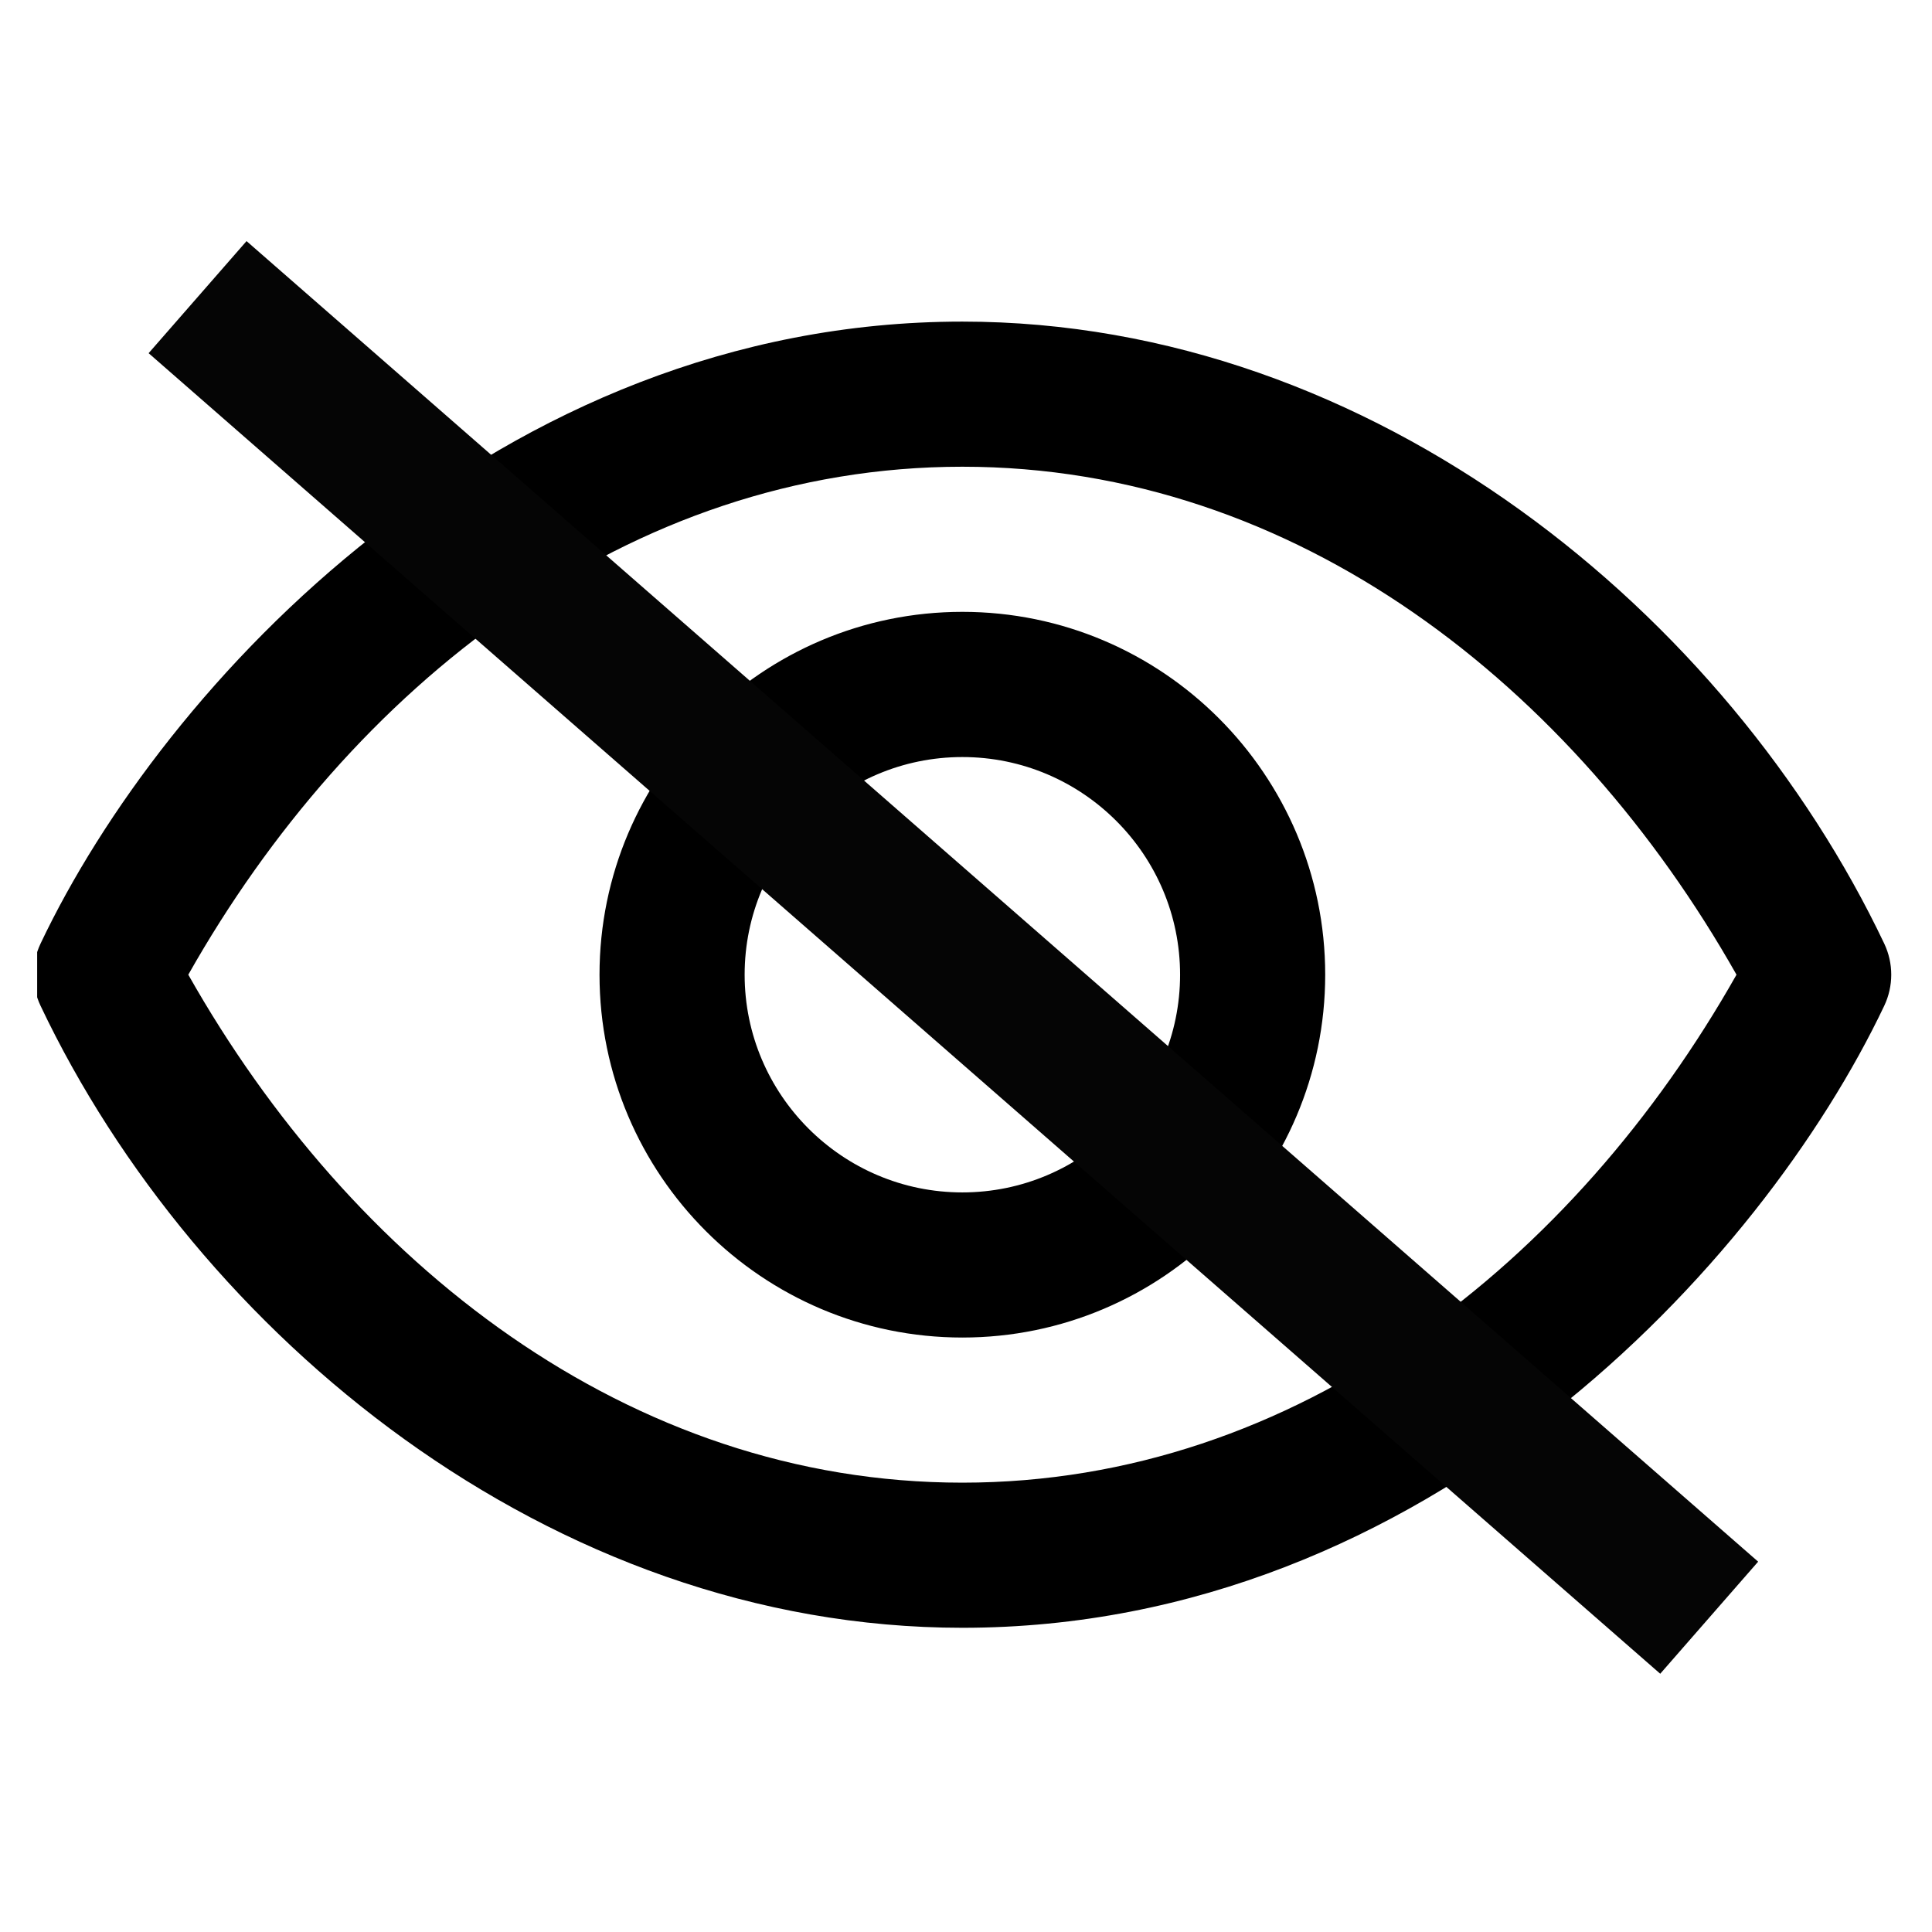
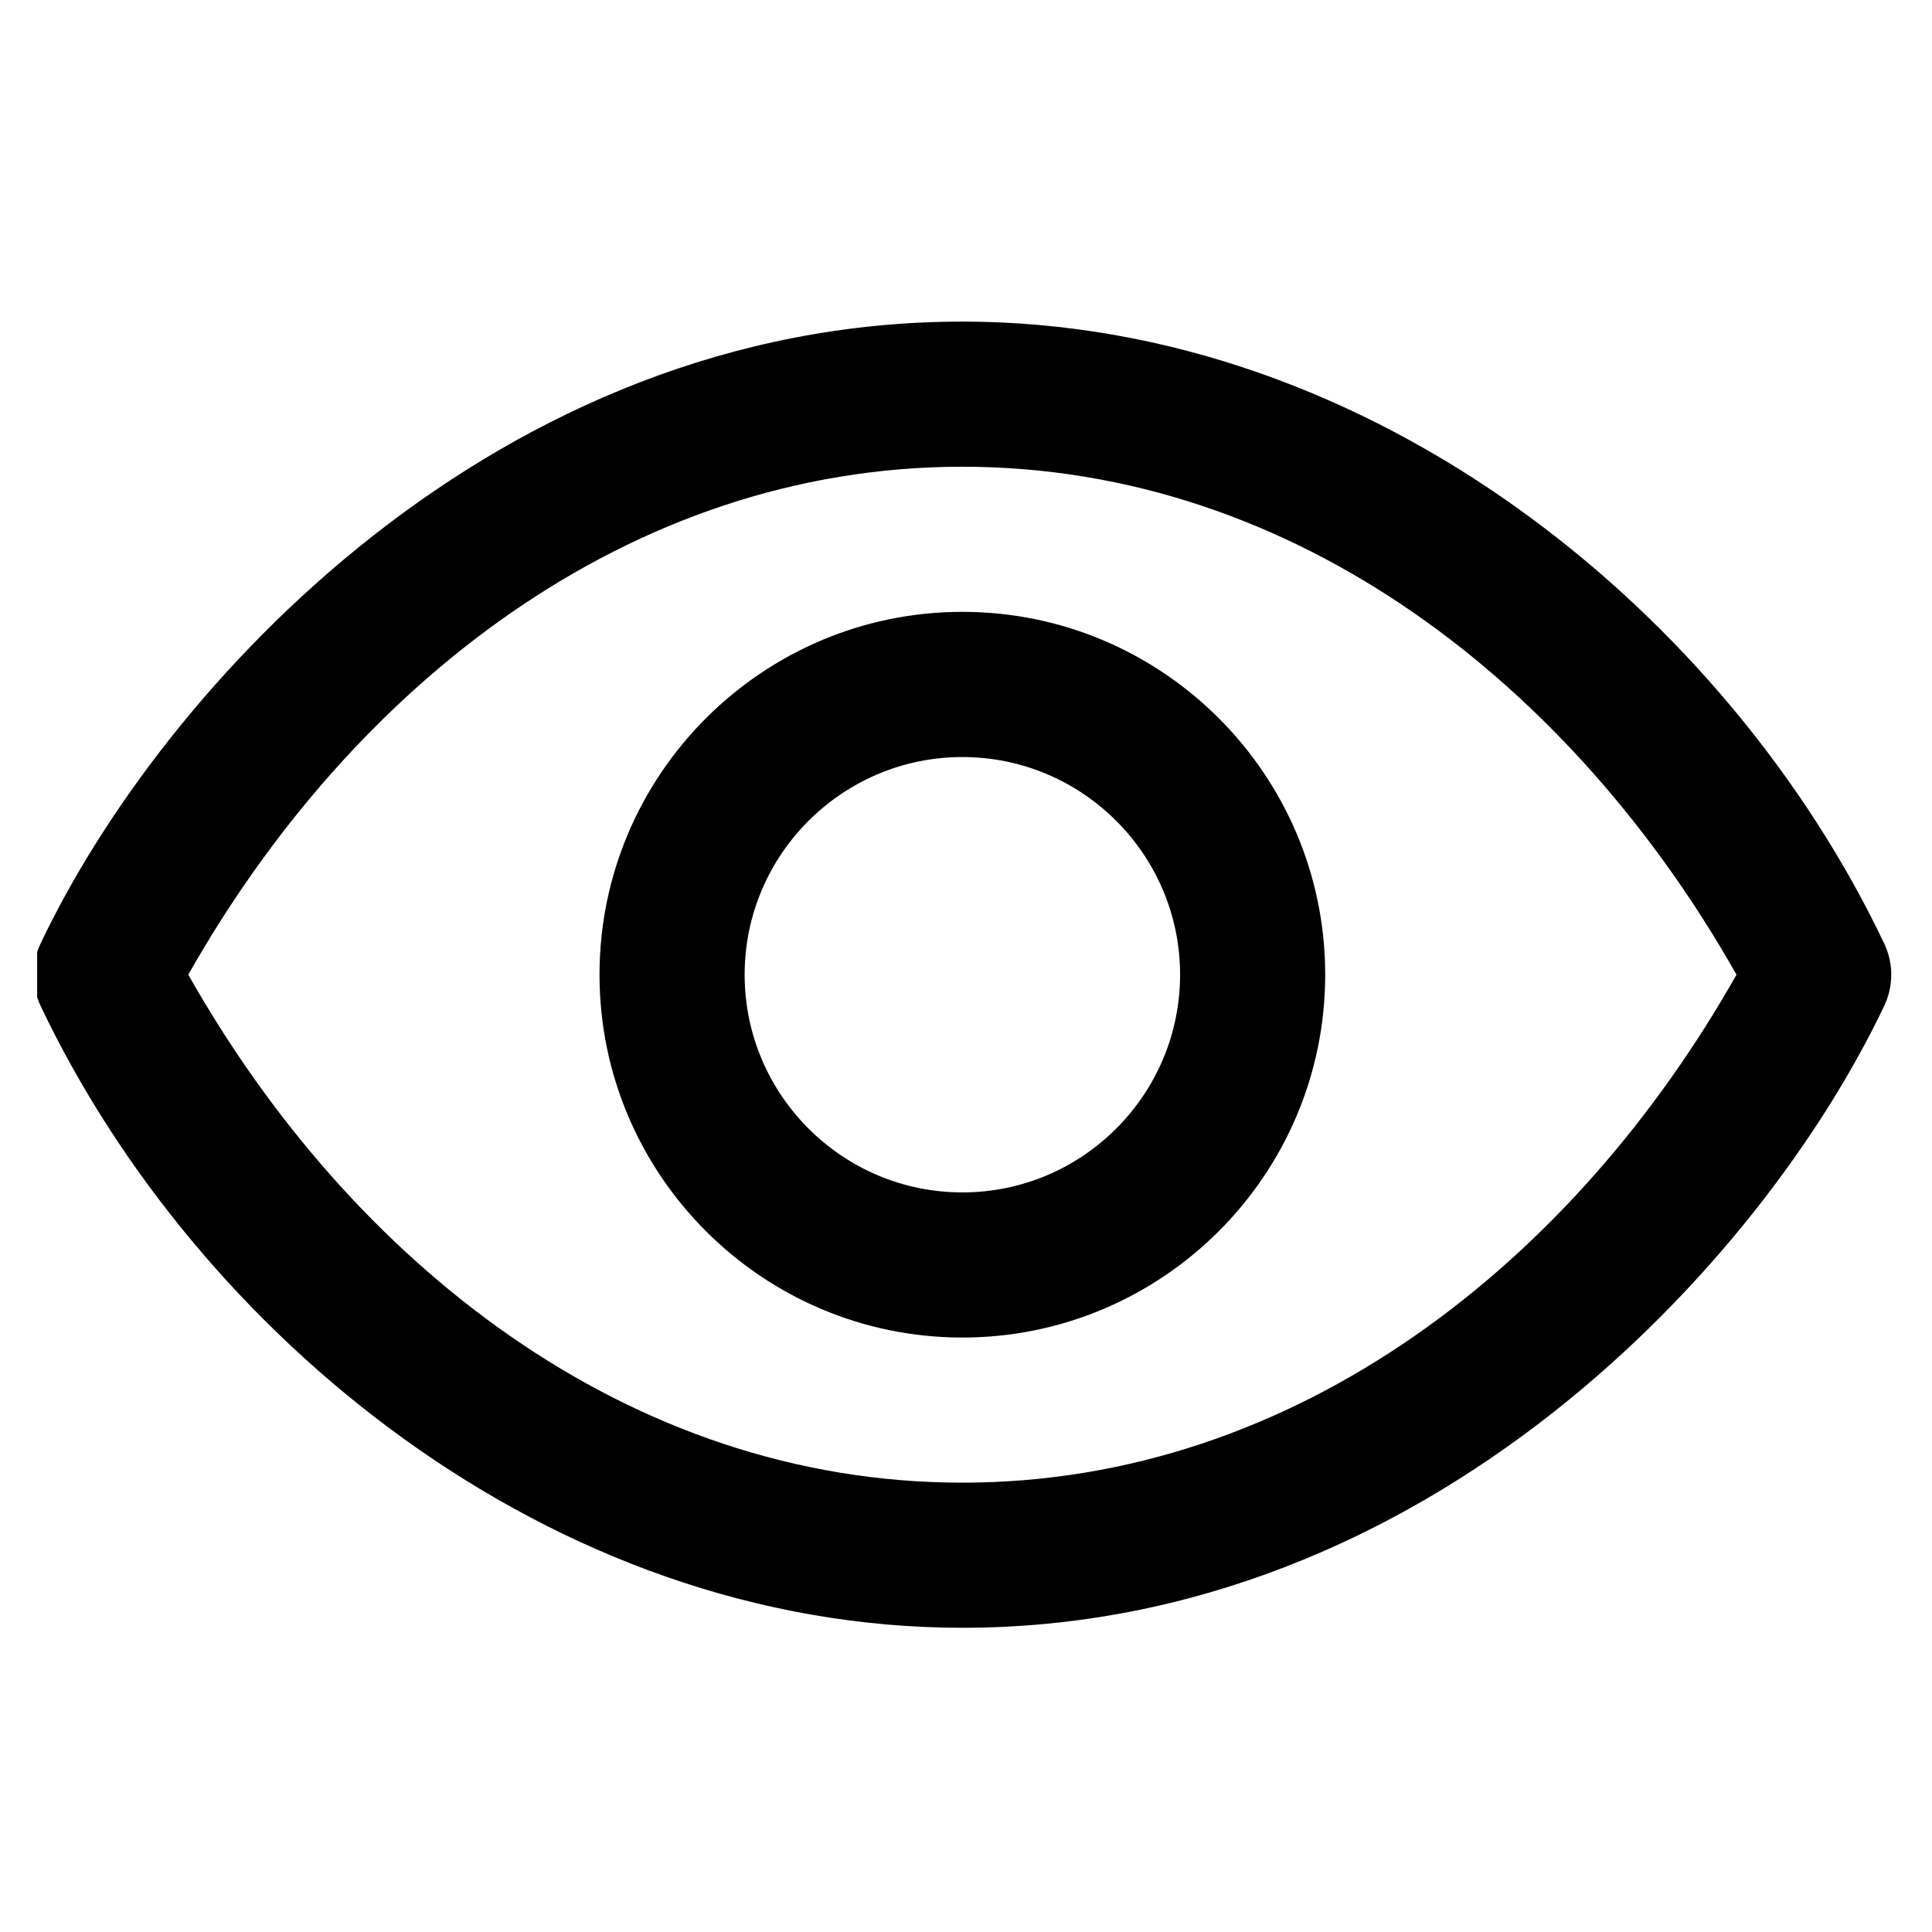
<svg xmlns="http://www.w3.org/2000/svg" width="26" height="26" viewBox="0 0 26 26" fill="none">
  <g clip-path="url(#clip0_36060_5285)">
    <path d="M25.357 12.698C23.266 8.297 18.512 4.328 12.951 4.328C6.694 4.328 2.196 9.223 0.546 12.698C0.42 12.963 0.42 13.271 0.546 13.536C2.636 17.938 7.39 21.906 12.951 21.906C19.208 21.906 23.706 17.011 25.357 13.536C25.483 13.271 25.483 12.963 25.357 12.698ZM12.951 19.953C8.452 19.953 4.722 16.988 2.534 13.117C4.713 9.262 8.441 6.281 12.951 6.281C17.45 6.281 21.18 9.246 23.369 13.117C21.19 16.972 17.462 19.953 12.951 19.953ZM12.951 8.234C10.259 8.234 8.068 10.425 8.068 13.117C8.068 15.81 10.259 18 12.951 18C15.644 18 17.834 15.81 17.834 13.117C17.834 10.425 15.644 8.234 12.951 8.234ZM12.951 16.047C11.336 16.047 10.021 14.732 10.021 13.117C10.021 11.502 11.336 10.188 12.951 10.188C14.567 10.188 15.881 11.502 15.881 13.117C15.881 14.732 14.567 16.047 12.951 16.047Z" fill="black" />
-     <rect x="2" y="4.753" width="2.003" height="27.012" transform="rotate(-48.859 2 4.753)" fill="#050505" />
  </g>
  <defs>
    <clipPath id="clip0_36060_5285">
      <rect width="25" height="25" fill="white" transform="translate(0.5 0.617)" />
    </clipPath>
  </defs>
</svg>